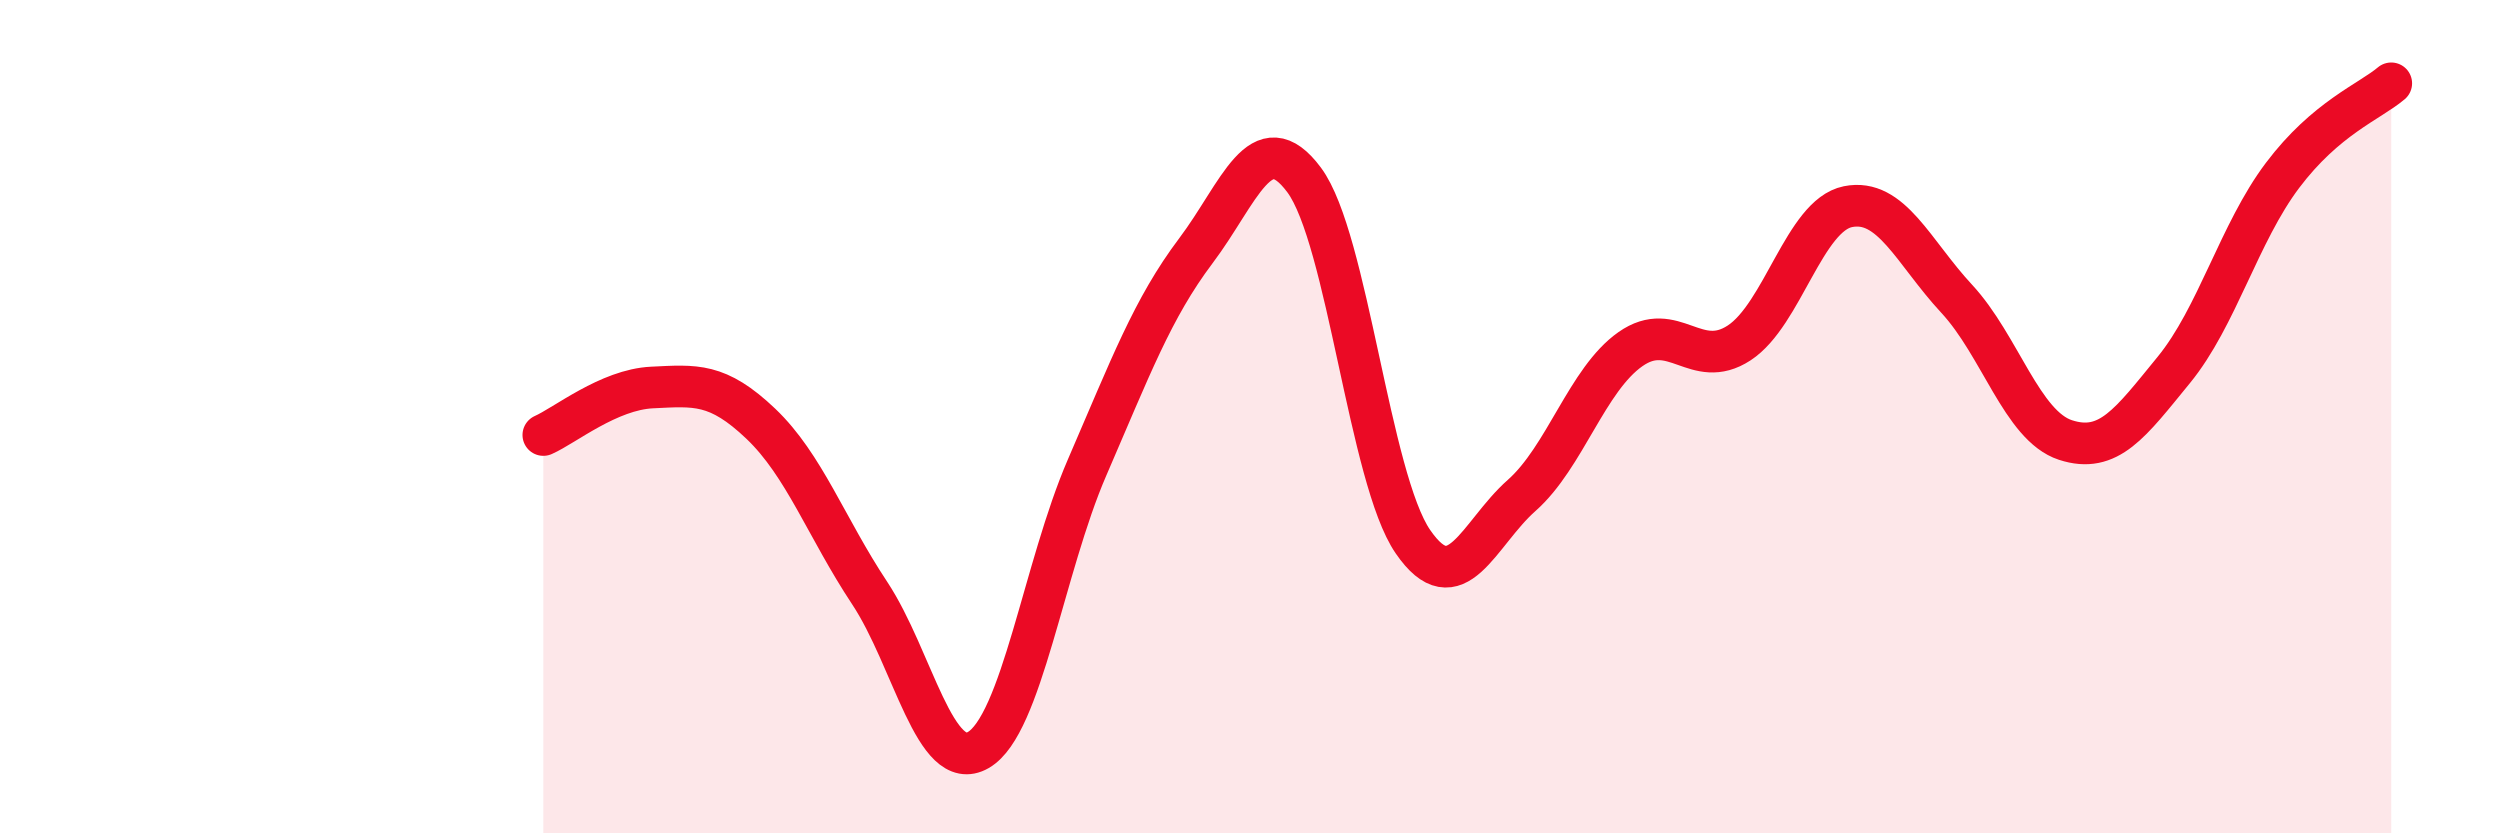
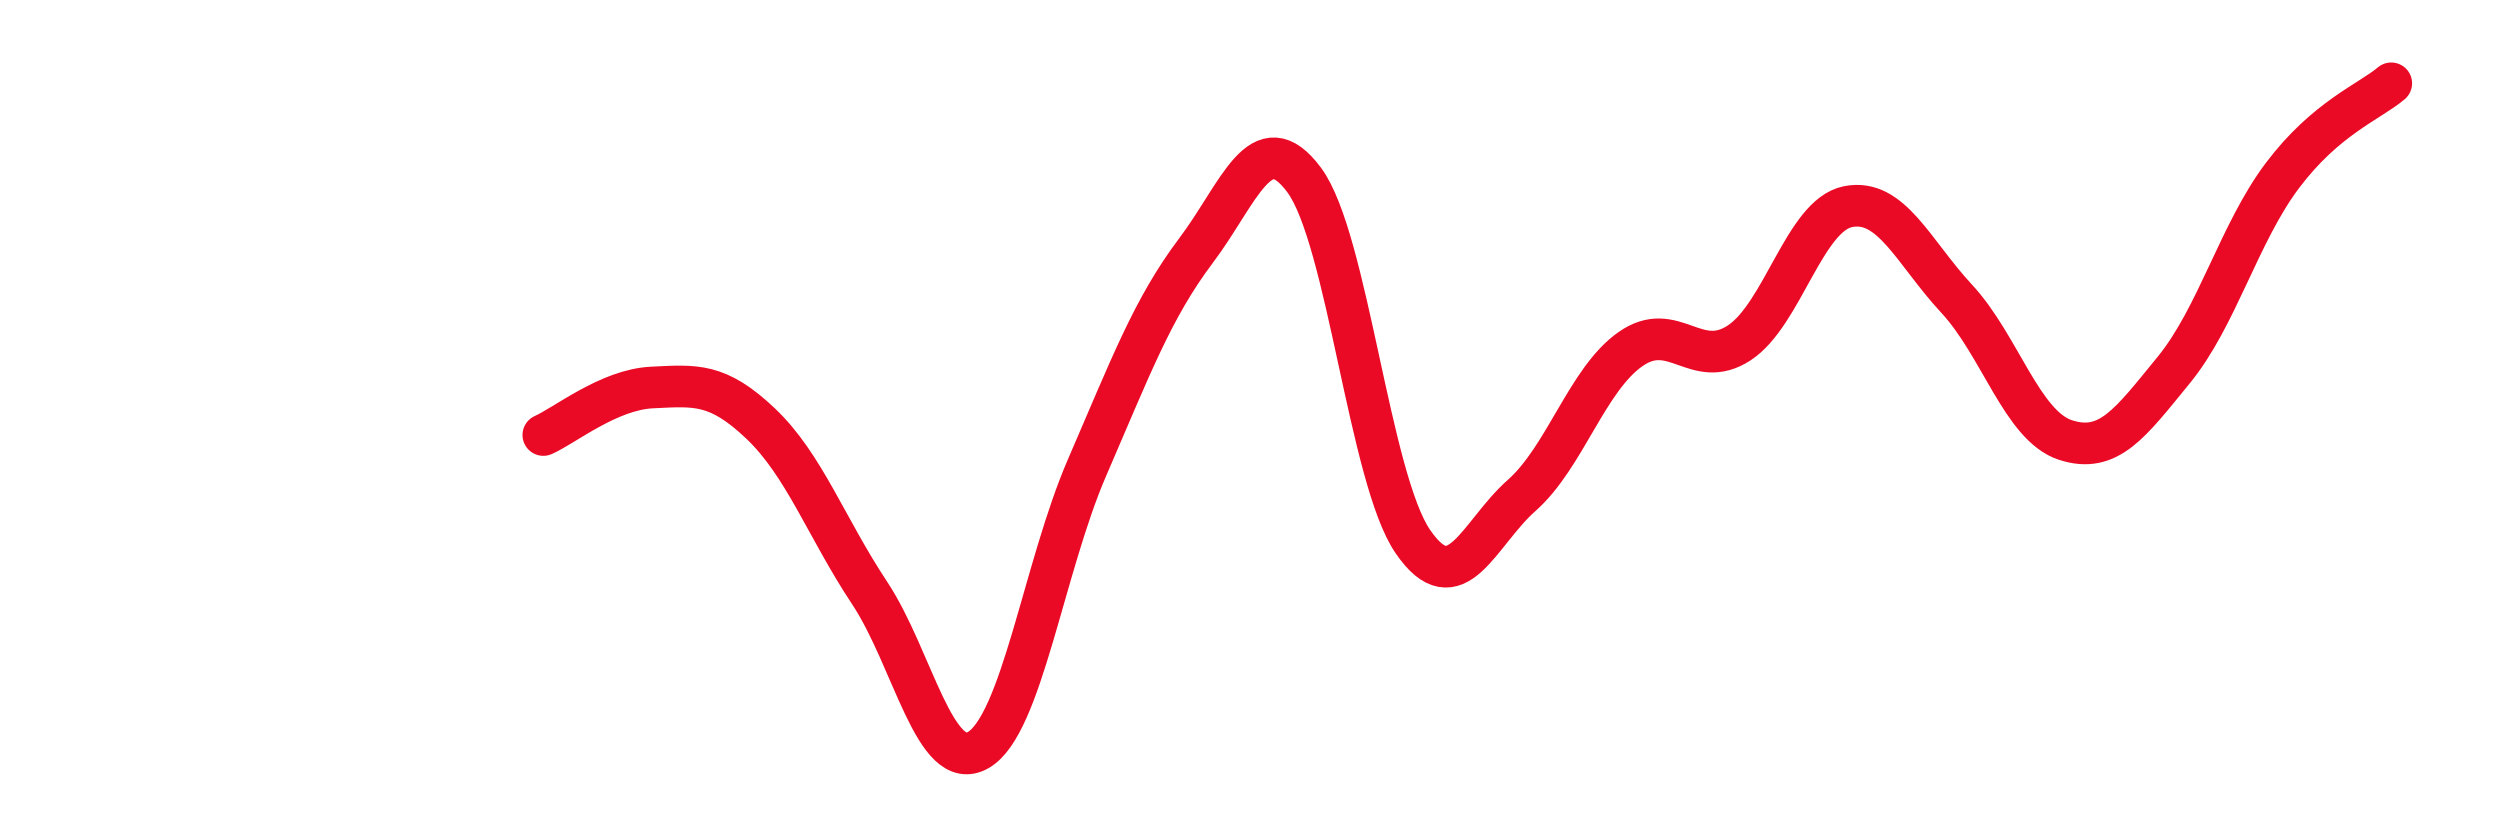
<svg xmlns="http://www.w3.org/2000/svg" width="60" height="20" viewBox="0 0 60 20">
-   <path d="M 13.04,10.44 C 13.56,10.21 14.61,9.35 15.65,9.3 C 16.69,9.25 17.22,9.18 18.26,10.17 C 19.3,11.16 19.83,12.66 20.87,14.23 C 21.91,15.8 22.44,18.6 23.48,18 C 24.52,17.4 25.05,13.62 26.09,11.22 C 27.13,8.82 27.66,7.4 28.7,6.02 C 29.74,4.64 30.26,2.92 31.3,4.32 C 32.34,5.72 32.87,11.49 33.91,13 C 34.95,14.51 35.48,12.81 36.52,11.89 C 37.56,10.97 38.09,9.11 39.13,8.38 C 40.17,7.65 40.7,8.91 41.74,8.23 C 42.78,7.55 43.31,5.17 44.35,4.96 C 45.39,4.75 45.92,6.05 46.96,7.17 C 48,8.29 48.53,10.22 49.57,10.56 C 50.61,10.9 51.13,10.15 52.17,8.88 C 53.21,7.61 53.74,5.59 54.78,4.21 C 55.82,2.83 56.87,2.44 57.39,2L57.39 20L13.04 20Z" fill="#EB0A25" opacity="0.1" stroke-linecap="round" stroke-linejoin="round" />
  <path d="M 13.04,10.44 C 13.56,10.21 14.61,9.35 15.65,9.3 C 16.69,9.25 17.22,9.18 18.26,10.17 C 19.3,11.16 19.83,12.66 20.87,14.23 C 21.91,15.8 22.44,18.6 23.48,18 C 24.52,17.4 25.05,13.62 26.09,11.22 C 27.13,8.82 27.66,7.4 28.7,6.02 C 29.74,4.64 30.26,2.92 31.3,4.32 C 32.34,5.72 32.87,11.49 33.91,13 C 34.95,14.51 35.48,12.81 36.52,11.89 C 37.56,10.97 38.09,9.11 39.13,8.38 C 40.17,7.65 40.7,8.91 41.74,8.23 C 42.78,7.55 43.31,5.17 44.35,4.96 C 45.39,4.75 45.92,6.05 46.96,7.17 C 48,8.29 48.53,10.22 49.57,10.56 C 50.61,10.9 51.13,10.15 52.17,8.88 C 53.21,7.61 53.74,5.59 54.78,4.21 C 55.82,2.83 56.87,2.44 57.39,2" stroke="#EB0A25" stroke-width="1" fill="none" stroke-linecap="round" stroke-linejoin="round" />
</svg>